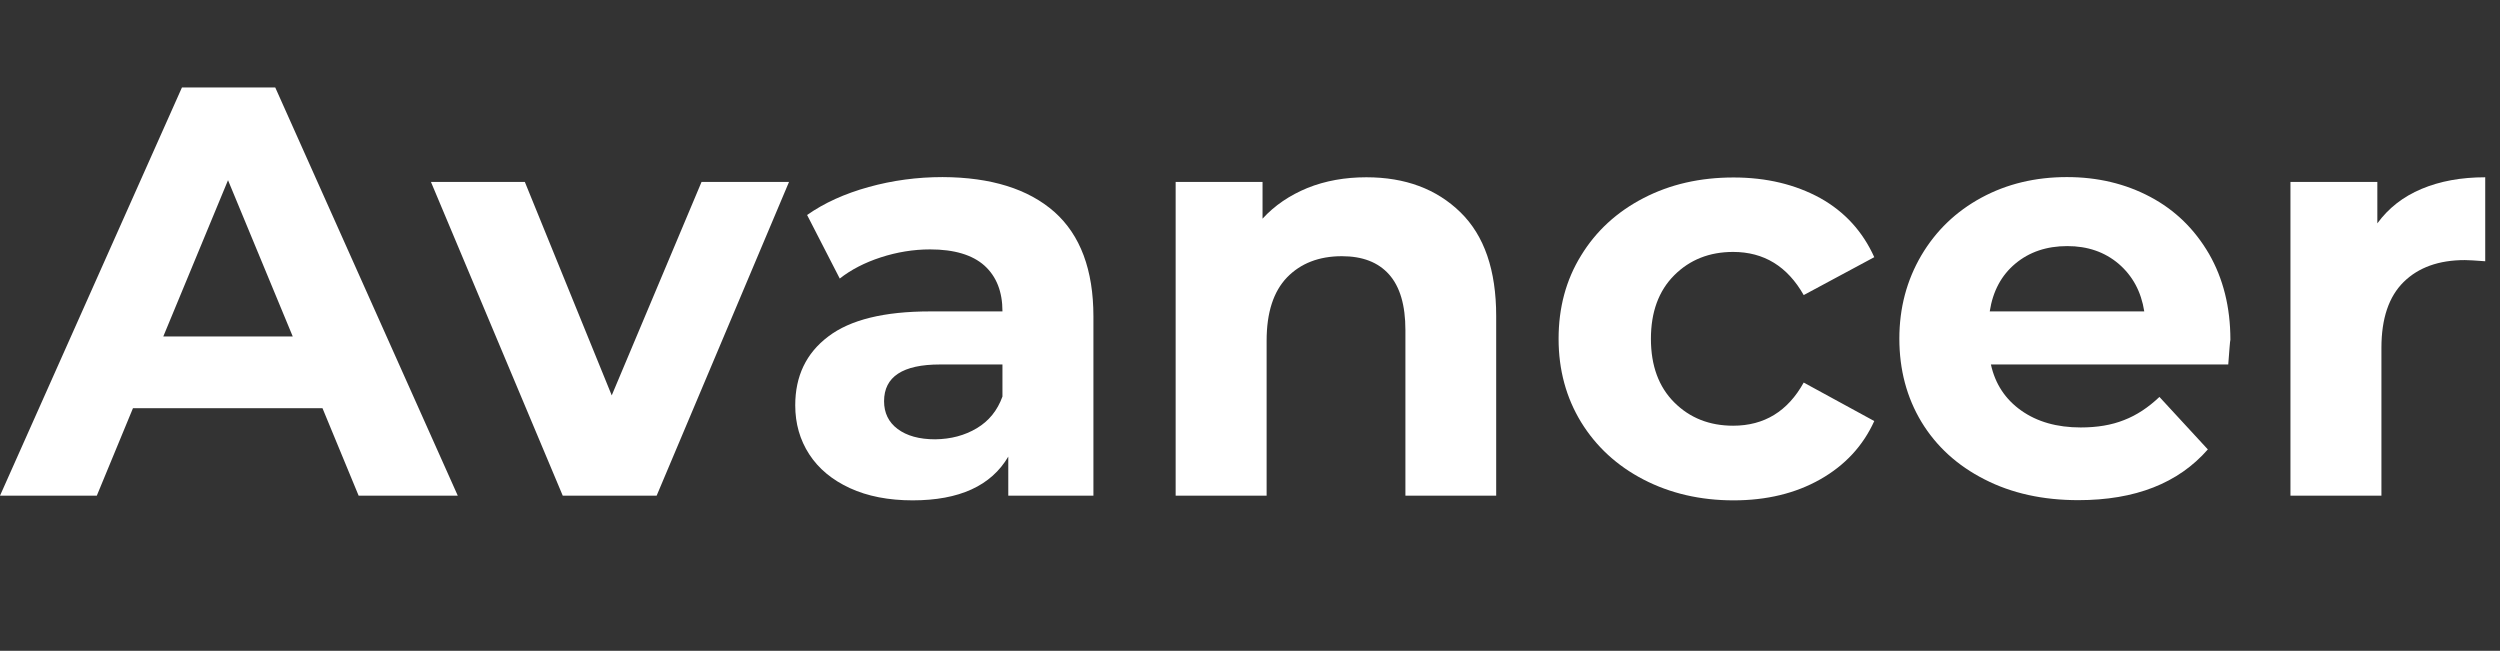
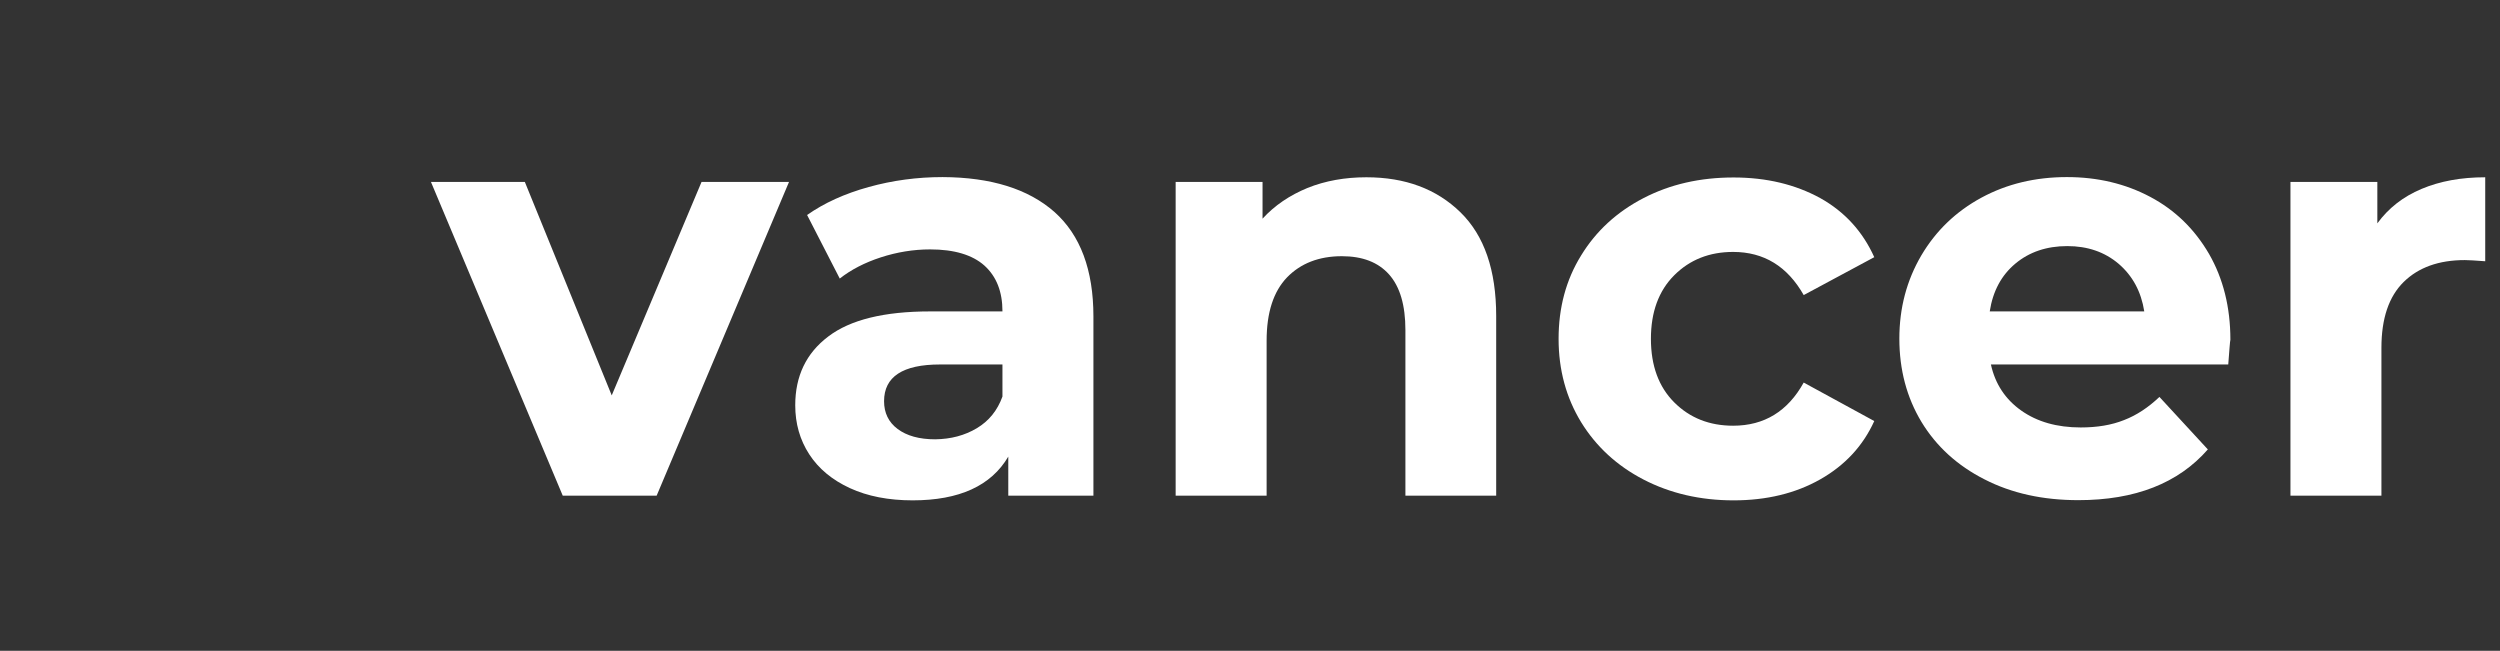
<svg xmlns="http://www.w3.org/2000/svg" version="1.1" id="Calque_1" x="0px" y="0px" viewBox="0 0 1286.1 334.8" style="enable-background:new 0 0 1286.1 334.8;" xml:space="preserve">
  <rect x="0" y="0" width="1286.1" height="334.8" fill="#333333" stroke="none" />
  <style type="text/css">
	.st0{enable-background:new    ;}
	.st1{fill:#FFFFFF;}
</style>
  <g class="st0">
-     <path class="st1" d="M165.9,210H68.4l-18.6,45H0L93.6,45h48l93.9,210h-51L165.9,210z M150.6,173.1l-33.3-80.4L84,173.1H150.6z" />
    <path class="st1" d="M405.9,93.6L337.8,255h-48.3L221.7,93.6H270l44.7,109.8l46.2-109.8H405.9z" />
    <path class="st1" d="M542.4,109c13.4,11.9,20.1,29.9,20.1,53.8V255h-43.8v-20.1c-8.8,15-25.2,22.5-49.2,22.5   c-12.4,0-23.2-2.1-32.3-6.3c-9.1-4.2-16.1-10-20.9-17.4c-4.8-7.4-7.2-15.8-7.2-25.2c0-15,5.6-26.8,17-35.4   c11.3-8.6,28.7-12.9,52.4-12.9h37.2c0-10.2-3.1-18-9.3-23.6c-6.2-5.5-15.5-8.3-27.9-8.3c-8.6,0-17.1,1.4-25.4,4.1   c-8.3,2.7-15.4,6.4-21.1,10.9l-16.8-32.7c8.8-6.2,19.4-11,31.7-14.4c12.3-3.4,24.9-5.1,38-5.1C509.8,91.2,529,97.2,542.4,109z    M502.5,220.3c6.2-3.7,10.6-9.1,13.2-16.3v-16.5h-32.1c-19.2,0-28.8,6.3-28.8,18.9c0,6,2.3,10.8,7,14.3c4.7,3.5,11.1,5.3,19.3,5.3   C489.2,225.9,496.3,224,502.5,220.3z" />
    <path class="st1" d="M751.3,109.2c12.3,12,18.4,29.8,18.4,53.4V255H723v-85.2c0-12.8-2.8-22.3-8.4-28.6c-5.6-6.3-13.7-9.4-24.3-9.4   c-11.8,0-21.2,3.7-28.2,10.9c-7,7.3-10.5,18.1-10.5,32.6V255h-46.8V93.6h44.7v18.9c6.2-6.8,13.9-12,23.1-15.8   c9.2-3.7,19.3-5.5,30.3-5.5C722.9,91.2,739,97.2,751.3,109.2z" />
    <path class="st1" d="M845.5,246.7c-13.7-7.1-24.4-17-32.1-29.5c-7.7-12.6-11.6-26.9-11.6-42.9c0-16,3.8-30.3,11.6-42.9   c7.7-12.6,18.4-22.4,32.1-29.5c13.7-7.1,29.1-10.6,46.3-10.6c17,0,31.8,3.6,44.6,10.6c12.7,7.1,21.9,17.3,27.8,30.4l-36.3,19.5   c-8.4-14.8-20.5-22.2-36.3-22.2c-12.2,0-22.3,4-30.3,12c-8,8-12,18.9-12,32.7s4,24.7,12,32.7c8,8,18.1,12,30.3,12   c16,0,28.1-7.4,36.3-22.2l36.3,19.8c-5.8,12.8-15.1,22.8-27.8,30c-12.7,7.2-27.6,10.8-44.6,10.8   C874.7,257.4,859.2,253.8,845.5,246.7z" />
    <path class="st1" d="M1146.3,187.5h-122.1c2.2,10,7.4,17.9,15.6,23.7c8.2,5.8,18.4,8.7,30.6,8.7c8.4,0,15.8-1.2,22.3-3.8   c6.5-2.5,12.5-6.5,18.2-11.9l24.9,27c-15.2,17.4-37.4,26.1-66.6,26.1c-18.2,0-34.3-3.5-48.3-10.7c-14-7.1-24.8-17-32.4-29.5   c-7.6-12.6-11.4-26.9-11.4-42.9c0-15.8,3.8-30,11.3-42.8c7.5-12.7,17.8-22.6,30.9-29.7c13.1-7.1,27.8-10.6,44-10.6   c15.8,0,30.1,3.4,42.9,10.2c12.8,6.8,22.8,16.6,30.2,29.3c7.3,12.7,11,27.4,11,44.2C1147.2,175.5,1146.9,179.7,1146.3,187.5z    M1036.8,135.6c-7.2,6-11.6,14.2-13.2,24.6h79.5c-1.6-10.2-6-18.3-13.2-24.5c-7.2-6.1-16-9.1-26.4-9.1   C1052.9,126.6,1044,129.6,1036.8,135.6z" />
    <path class="st1" d="M1245.7,97.2c9.5-4,20.4-6,32.8-6v43.2c-5.2-0.4-8.7-0.6-10.5-0.6c-13.4,0-23.9,3.8-31.5,11.3   c-7.6,7.5-11.4,18.8-11.4,33.8V255h-46.8V93.6h44.7v21.3C1228.7,107.1,1236.2,101.2,1245.7,97.2z" />
  </g>
</svg>